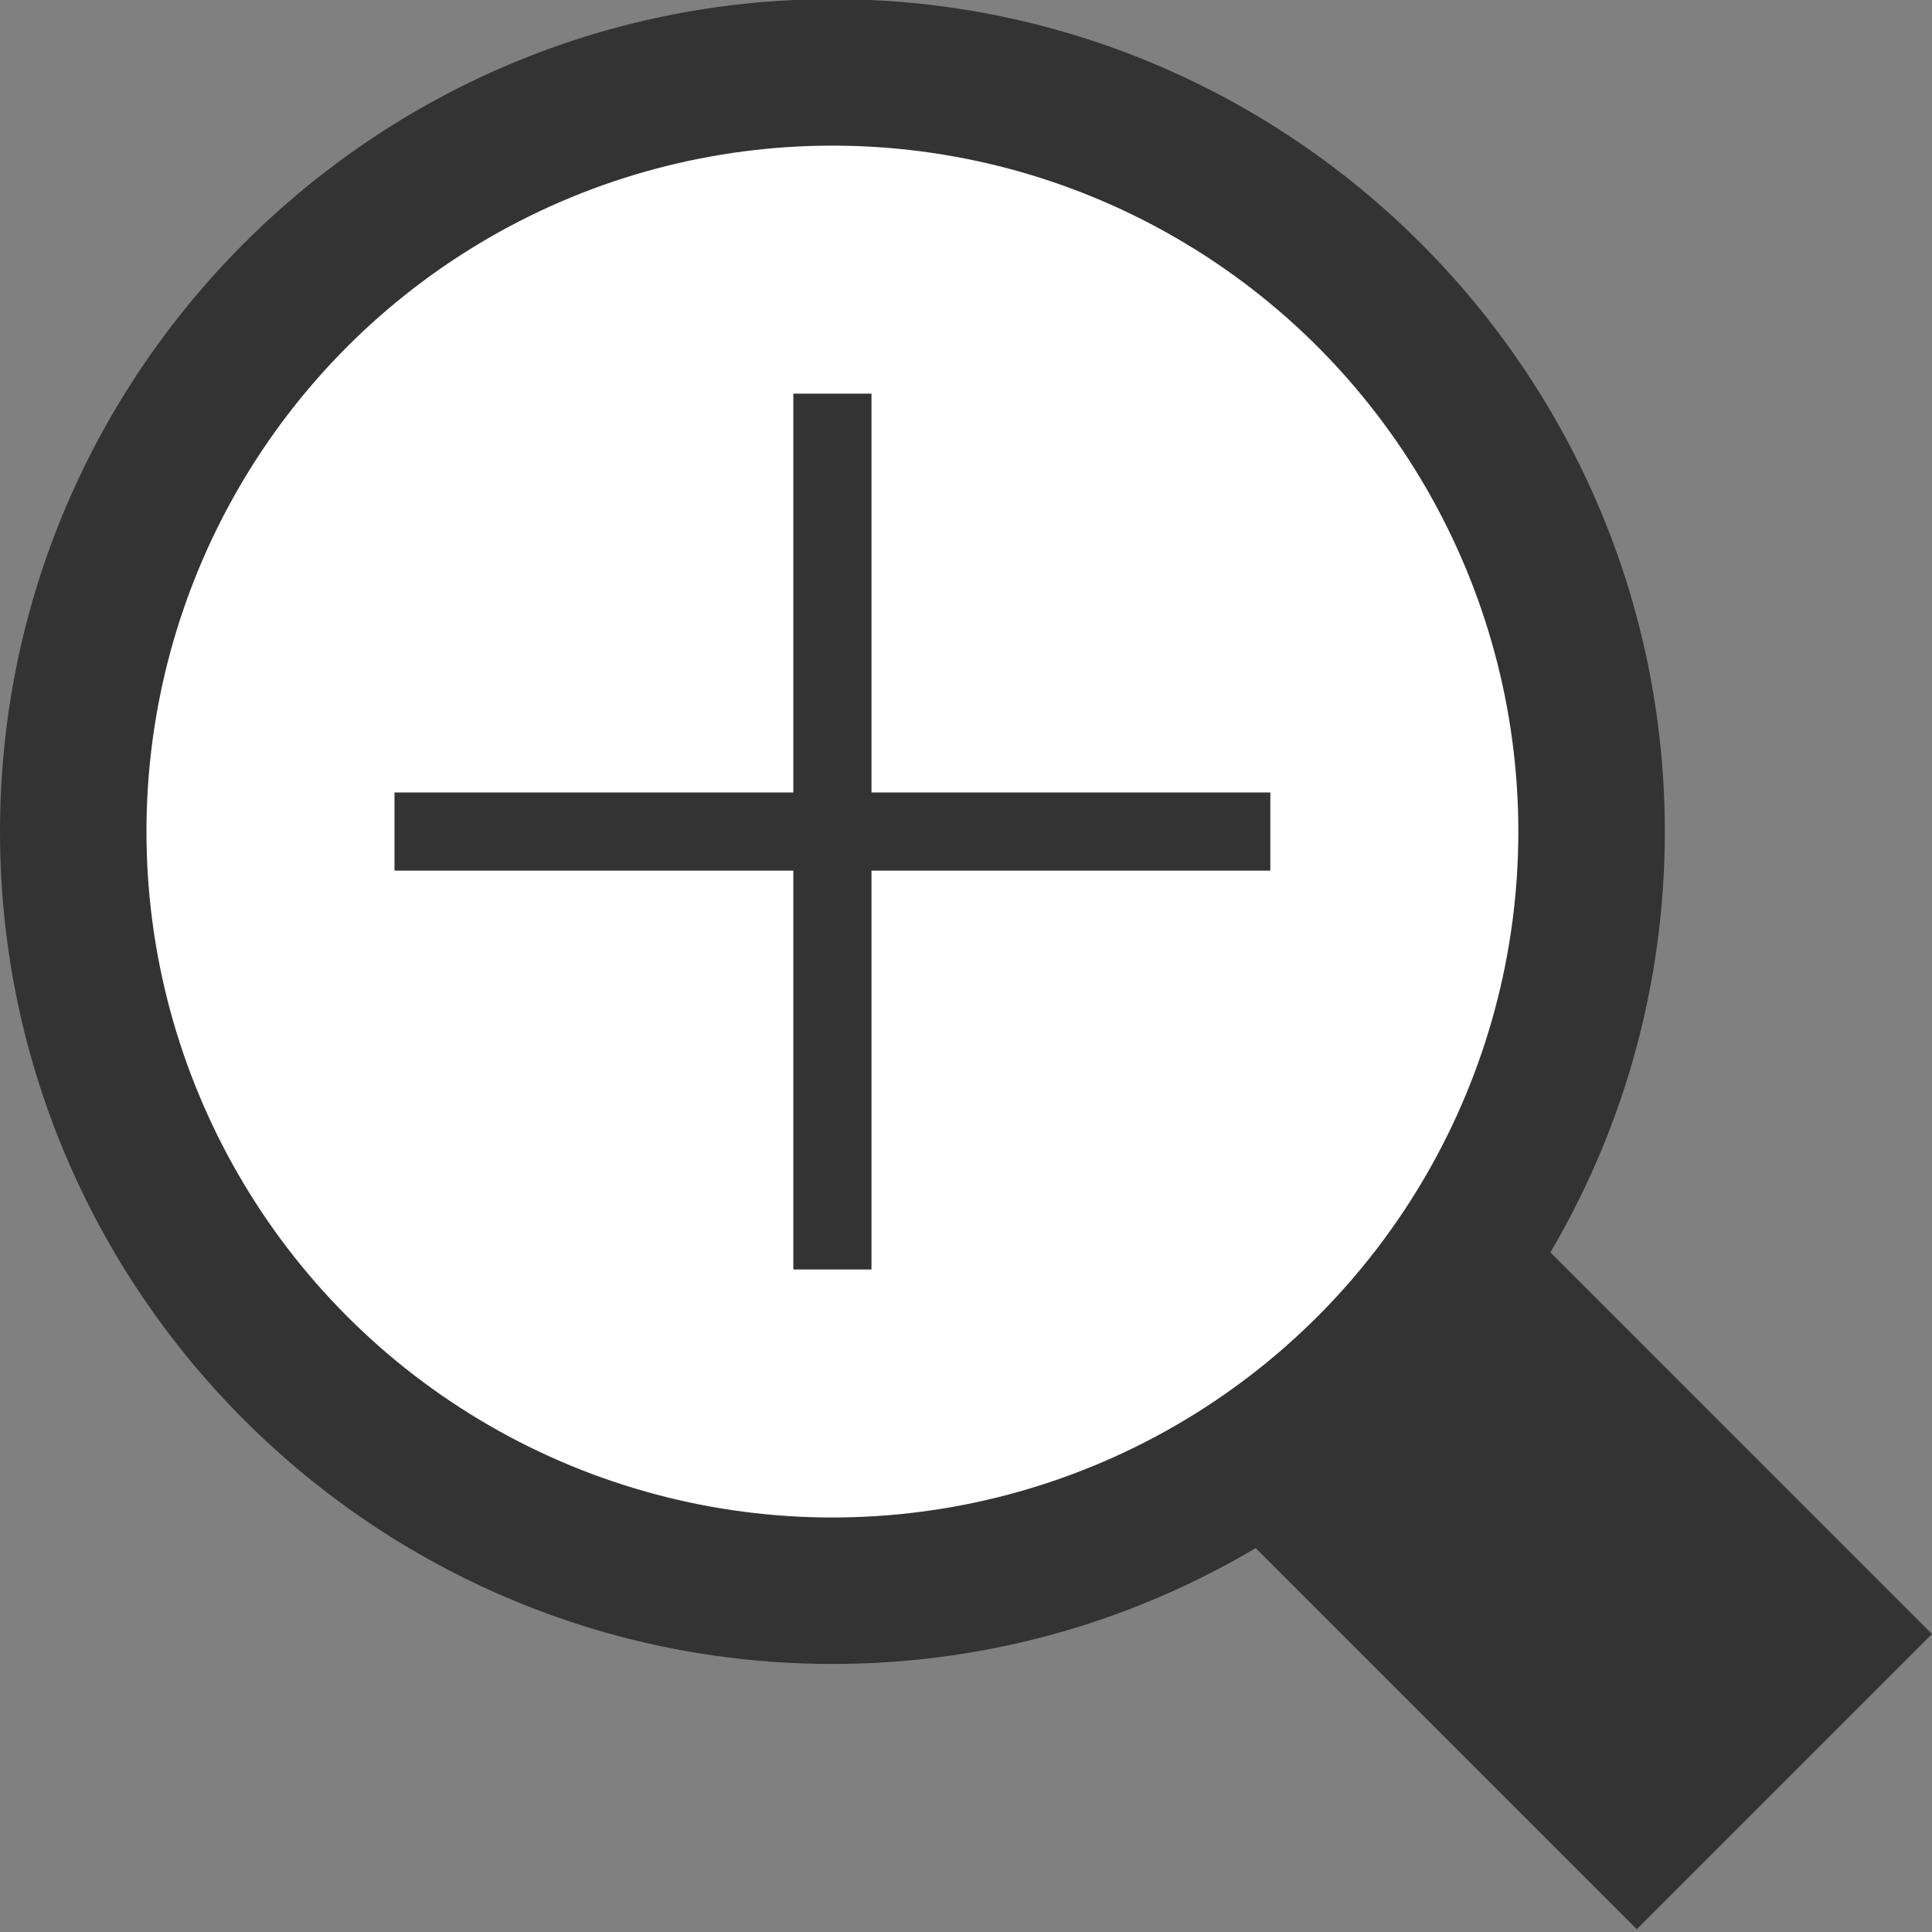
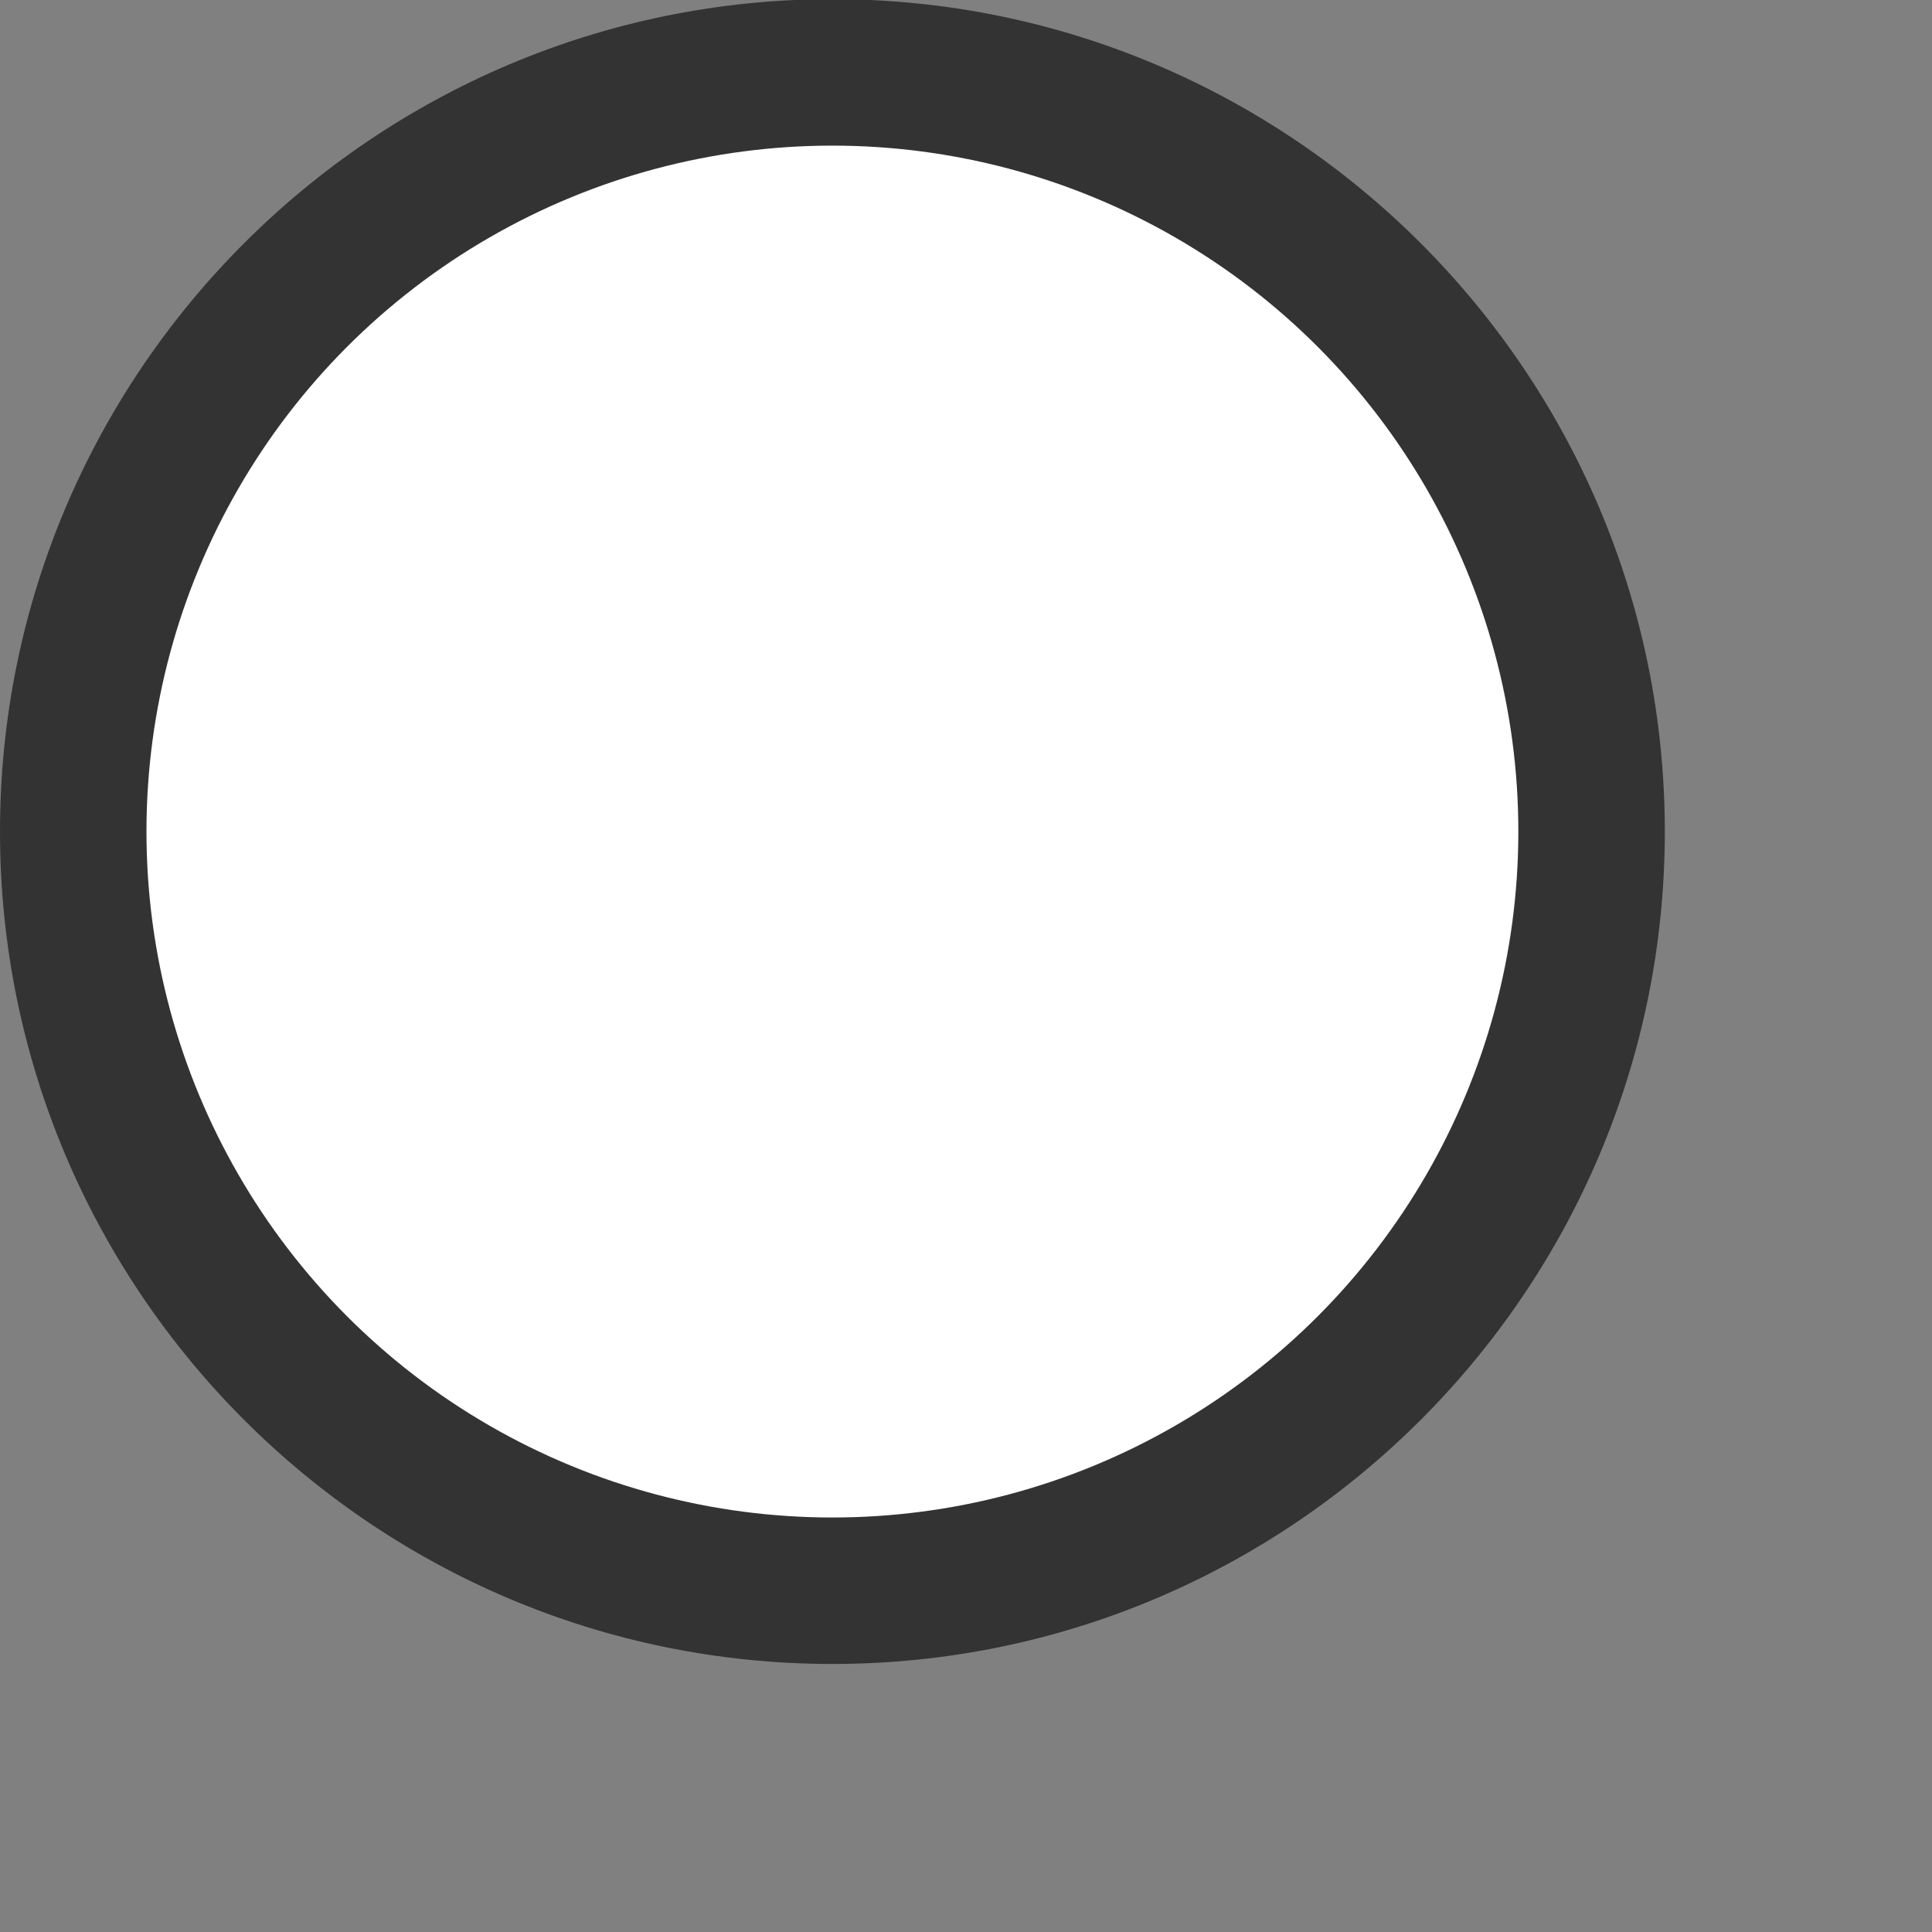
<svg xmlns="http://www.w3.org/2000/svg" width="200" height="200" version="1.1" viewBox="0 0 200 200">
  <rect x="0" y="0" width="200" height="200" fill="#808080" stroke="none" />
  <defs>
    <style>
      .cls-1 {
        fill: #fff;
      }

      .cls-2 {
        fill: #333;
      }
    </style>
  </defs>
  <g>
    <g id="_レイヤー_1" data-name="レイヤー_1">
-       <path class="cls-2" d="M86.171,172.253C38.656,172.253,0,133.597,0,86.083,0,38.568,38.656-.088,86.171-.088c47.514,0,86.17,38.656,86.17,86.171,0,47.514-38.656,86.17-86.17,86.17ZM86.171,20.984c-35.896,0-65.099,29.203-65.099,65.099s29.203,65.099,65.099,65.099,65.099-29.203,65.099-65.099S122.067,20.984,86.171,20.984Z" />
-       <rect class="cls-2" x="140.52" y="129.896" width="43.22" height="63.892" transform="translate(-66.953 162.038) rotate(-44.998)" />
+       <path class="cls-2" d="M86.171,172.253C38.656,172.253,0,133.597,0,86.083,0,38.568,38.656-.088,86.171-.088c47.514,0,86.17,38.656,86.17,86.171,0,47.514-38.656,86.17-86.17,86.17M86.171,20.984c-35.896,0-65.099,29.203-65.099,65.099s29.203,65.099,65.099,65.099,65.099-29.203,65.099-65.099S122.067,20.984,86.171,20.984Z" />
      <circle class="cls-1" cx="86.17" cy="86.083" r="71.008" />
-       <polygon class="cls-2" points="131.504 82.037 90.216 82.037 90.216 40.749 82.125 40.749 82.125 82.037 40.837 82.037 40.837 90.128 82.125 90.128 82.125 131.416 90.216 131.416 90.216 90.128 131.504 90.128 131.504 82.037" />
    </g>
  </g>
</svg>